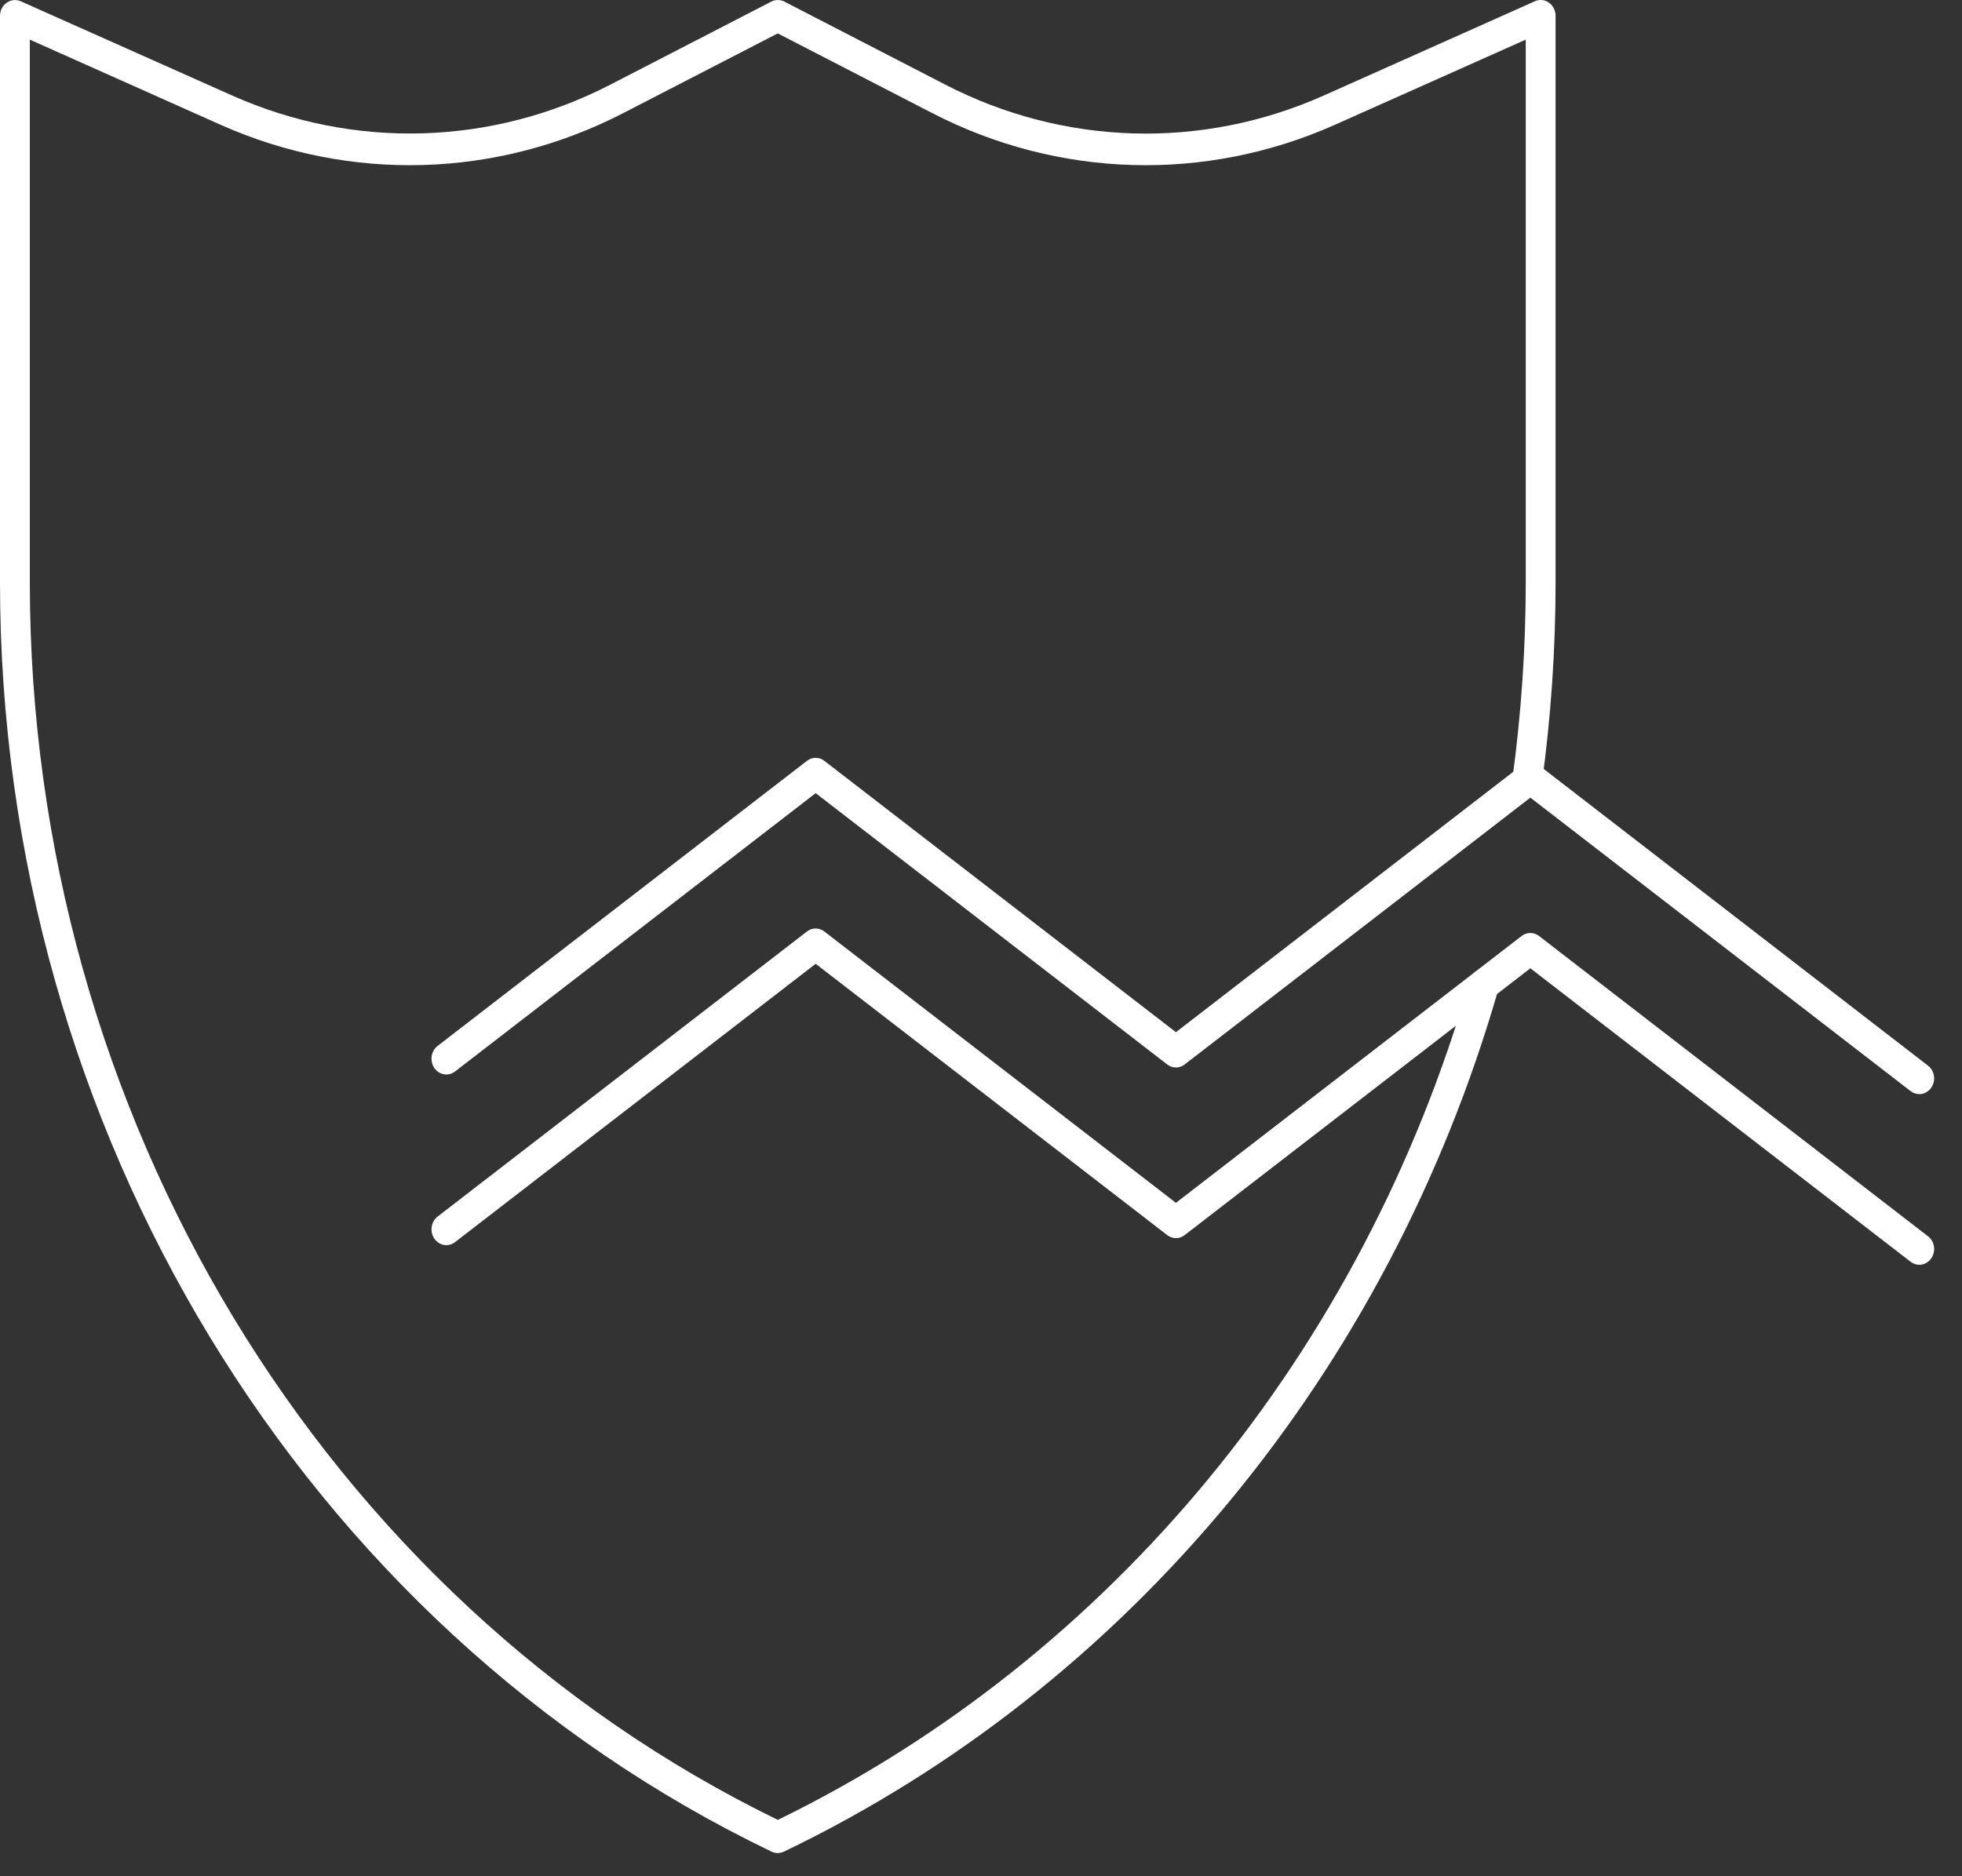
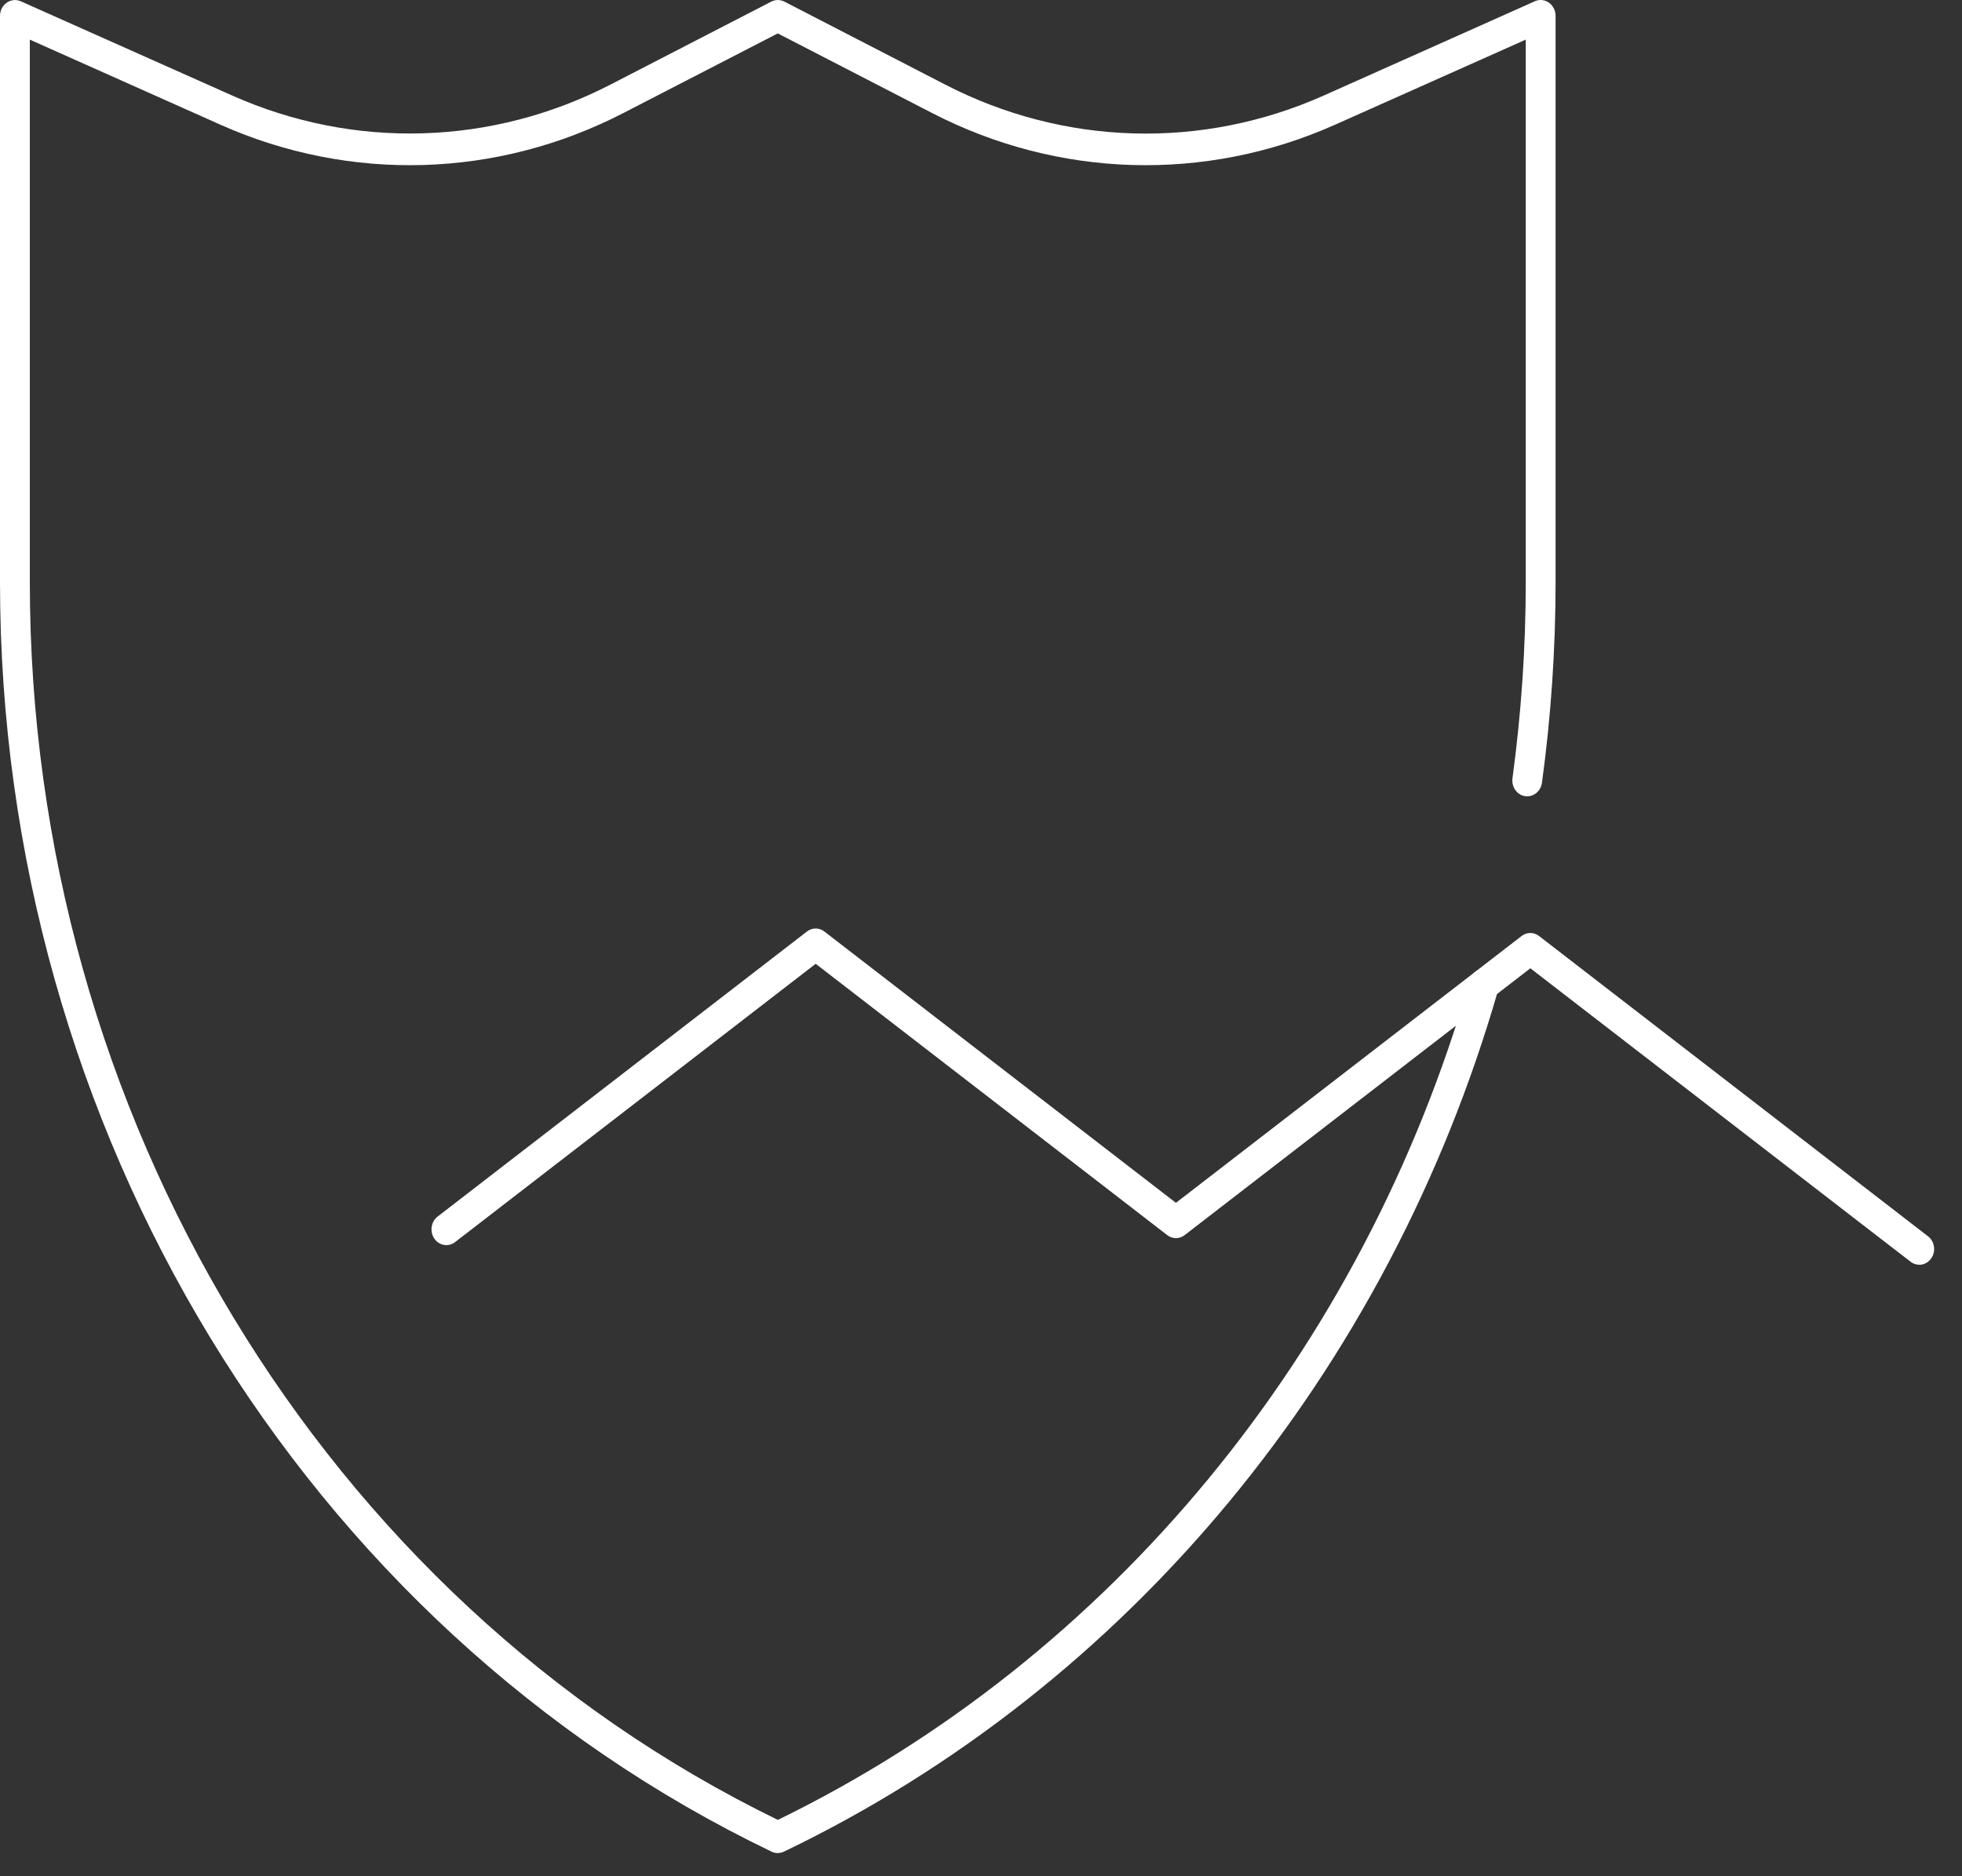
<svg xmlns="http://www.w3.org/2000/svg" width="69" height="66" viewBox="0 0 69 66" fill="none">
  <rect x="0" y="0" width="69" height="66" fill="#333333" stroke="none" />
  <path d="M27.355 65.186C27.28 65.186 27.209 65.171 27.14 65.137C10.651 57.218 0 39.69 0 20.483V0.558C0 0.373 0.089 0.196 0.235 0.096C0.381 -0.008 0.565 -0.026 0.728 0.044L8.169 3.362C12.454 5.269 17.303 5.126 21.474 2.973L27.126 0.056C27.269 -0.017 27.438 -0.017 27.584 0.056L33.236 2.973C37.409 5.129 42.259 5.272 46.544 3.365L53.979 0.044C54.139 -0.029 54.326 -0.011 54.472 0.093C54.618 0.196 54.707 0.37 54.707 0.555V20.48C54.707 22.828 54.546 25.203 54.228 27.535C54.188 27.839 53.919 28.049 53.635 28.006C53.348 27.964 53.151 27.681 53.191 27.377C53.5 25.096 53.658 22.776 53.658 20.483V1.394L46.945 4.39C42.382 6.421 37.217 6.269 32.775 3.973L27.352 1.175L21.929 3.973C17.487 6.269 12.322 6.421 7.759 4.39L1.049 1.394V20.483C1.049 39.17 11.364 56.23 27.355 64.018C39.069 58.31 47.934 47.554 51.694 34.469C51.778 34.174 52.073 34.009 52.348 34.098C52.626 34.186 52.781 34.499 52.698 34.791C48.825 48.263 39.668 59.323 27.57 65.134C27.501 65.168 27.427 65.183 27.355 65.183V65.186Z" fill="white" />
-   <path d="M67.497 38.486C67.391 38.486 67.282 38.453 67.191 38.38L53.82 28.058L41.664 37.443C41.481 37.586 41.231 37.586 41.048 37.443L28.686 27.9L16.006 37.689C15.771 37.872 15.444 37.814 15.275 37.568C15.106 37.318 15.158 36.972 15.39 36.792L28.377 26.766C28.56 26.623 28.809 26.623 28.993 26.766L41.355 36.309L53.51 26.924C53.694 26.781 53.943 26.781 54.127 26.924L67.804 37.486C68.039 37.665 68.091 38.015 67.918 38.261C67.815 38.41 67.655 38.489 67.494 38.489L67.497 38.486Z" fill="white" />
  <path d="M67.497 44.489C67.391 44.489 67.282 44.456 67.191 44.383L53.82 34.061L41.664 43.446C41.481 43.589 41.231 43.589 41.048 43.446L28.686 33.903L16.006 43.692C15.771 43.875 15.444 43.817 15.275 43.571C15.106 43.321 15.158 42.974 15.39 42.795L28.377 32.769C28.56 32.626 28.809 32.626 28.993 32.769L41.355 42.312L53.51 32.927C53.694 32.784 53.943 32.784 54.127 32.927L67.804 43.488C68.039 43.668 68.091 44.018 67.918 44.264C67.815 44.413 67.655 44.492 67.494 44.492L67.497 44.489Z" fill="white" />
</svg>